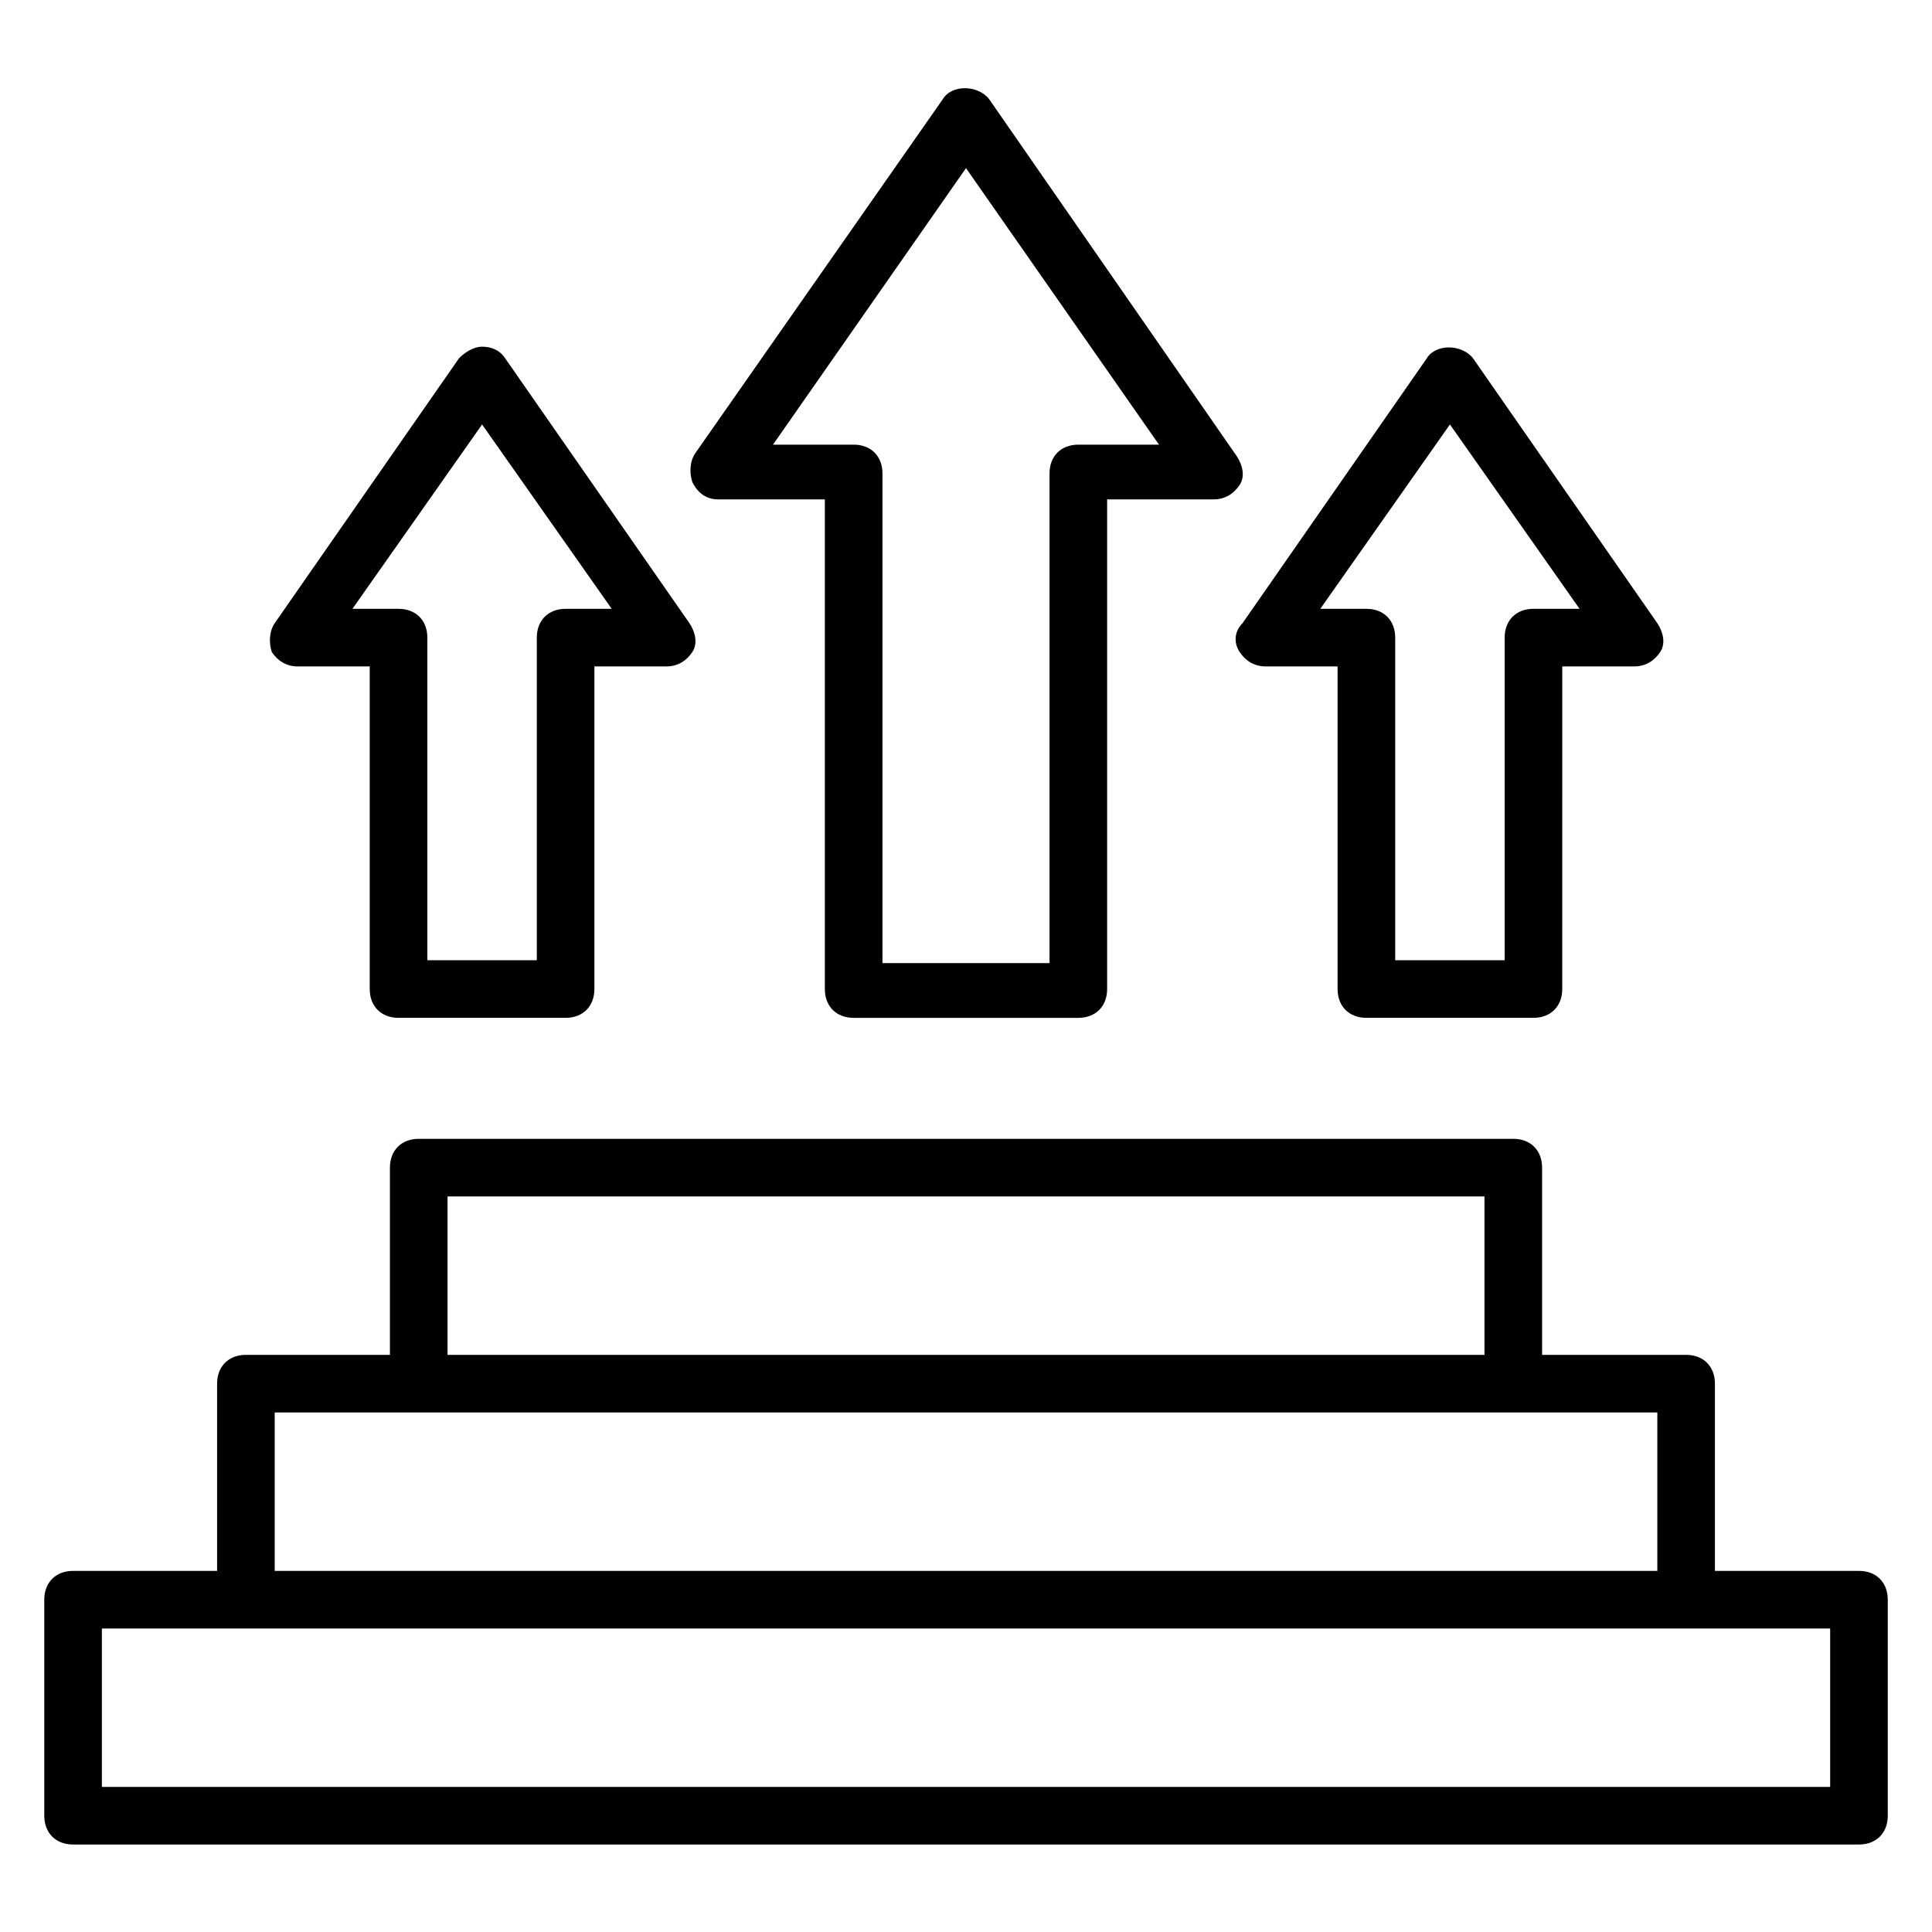
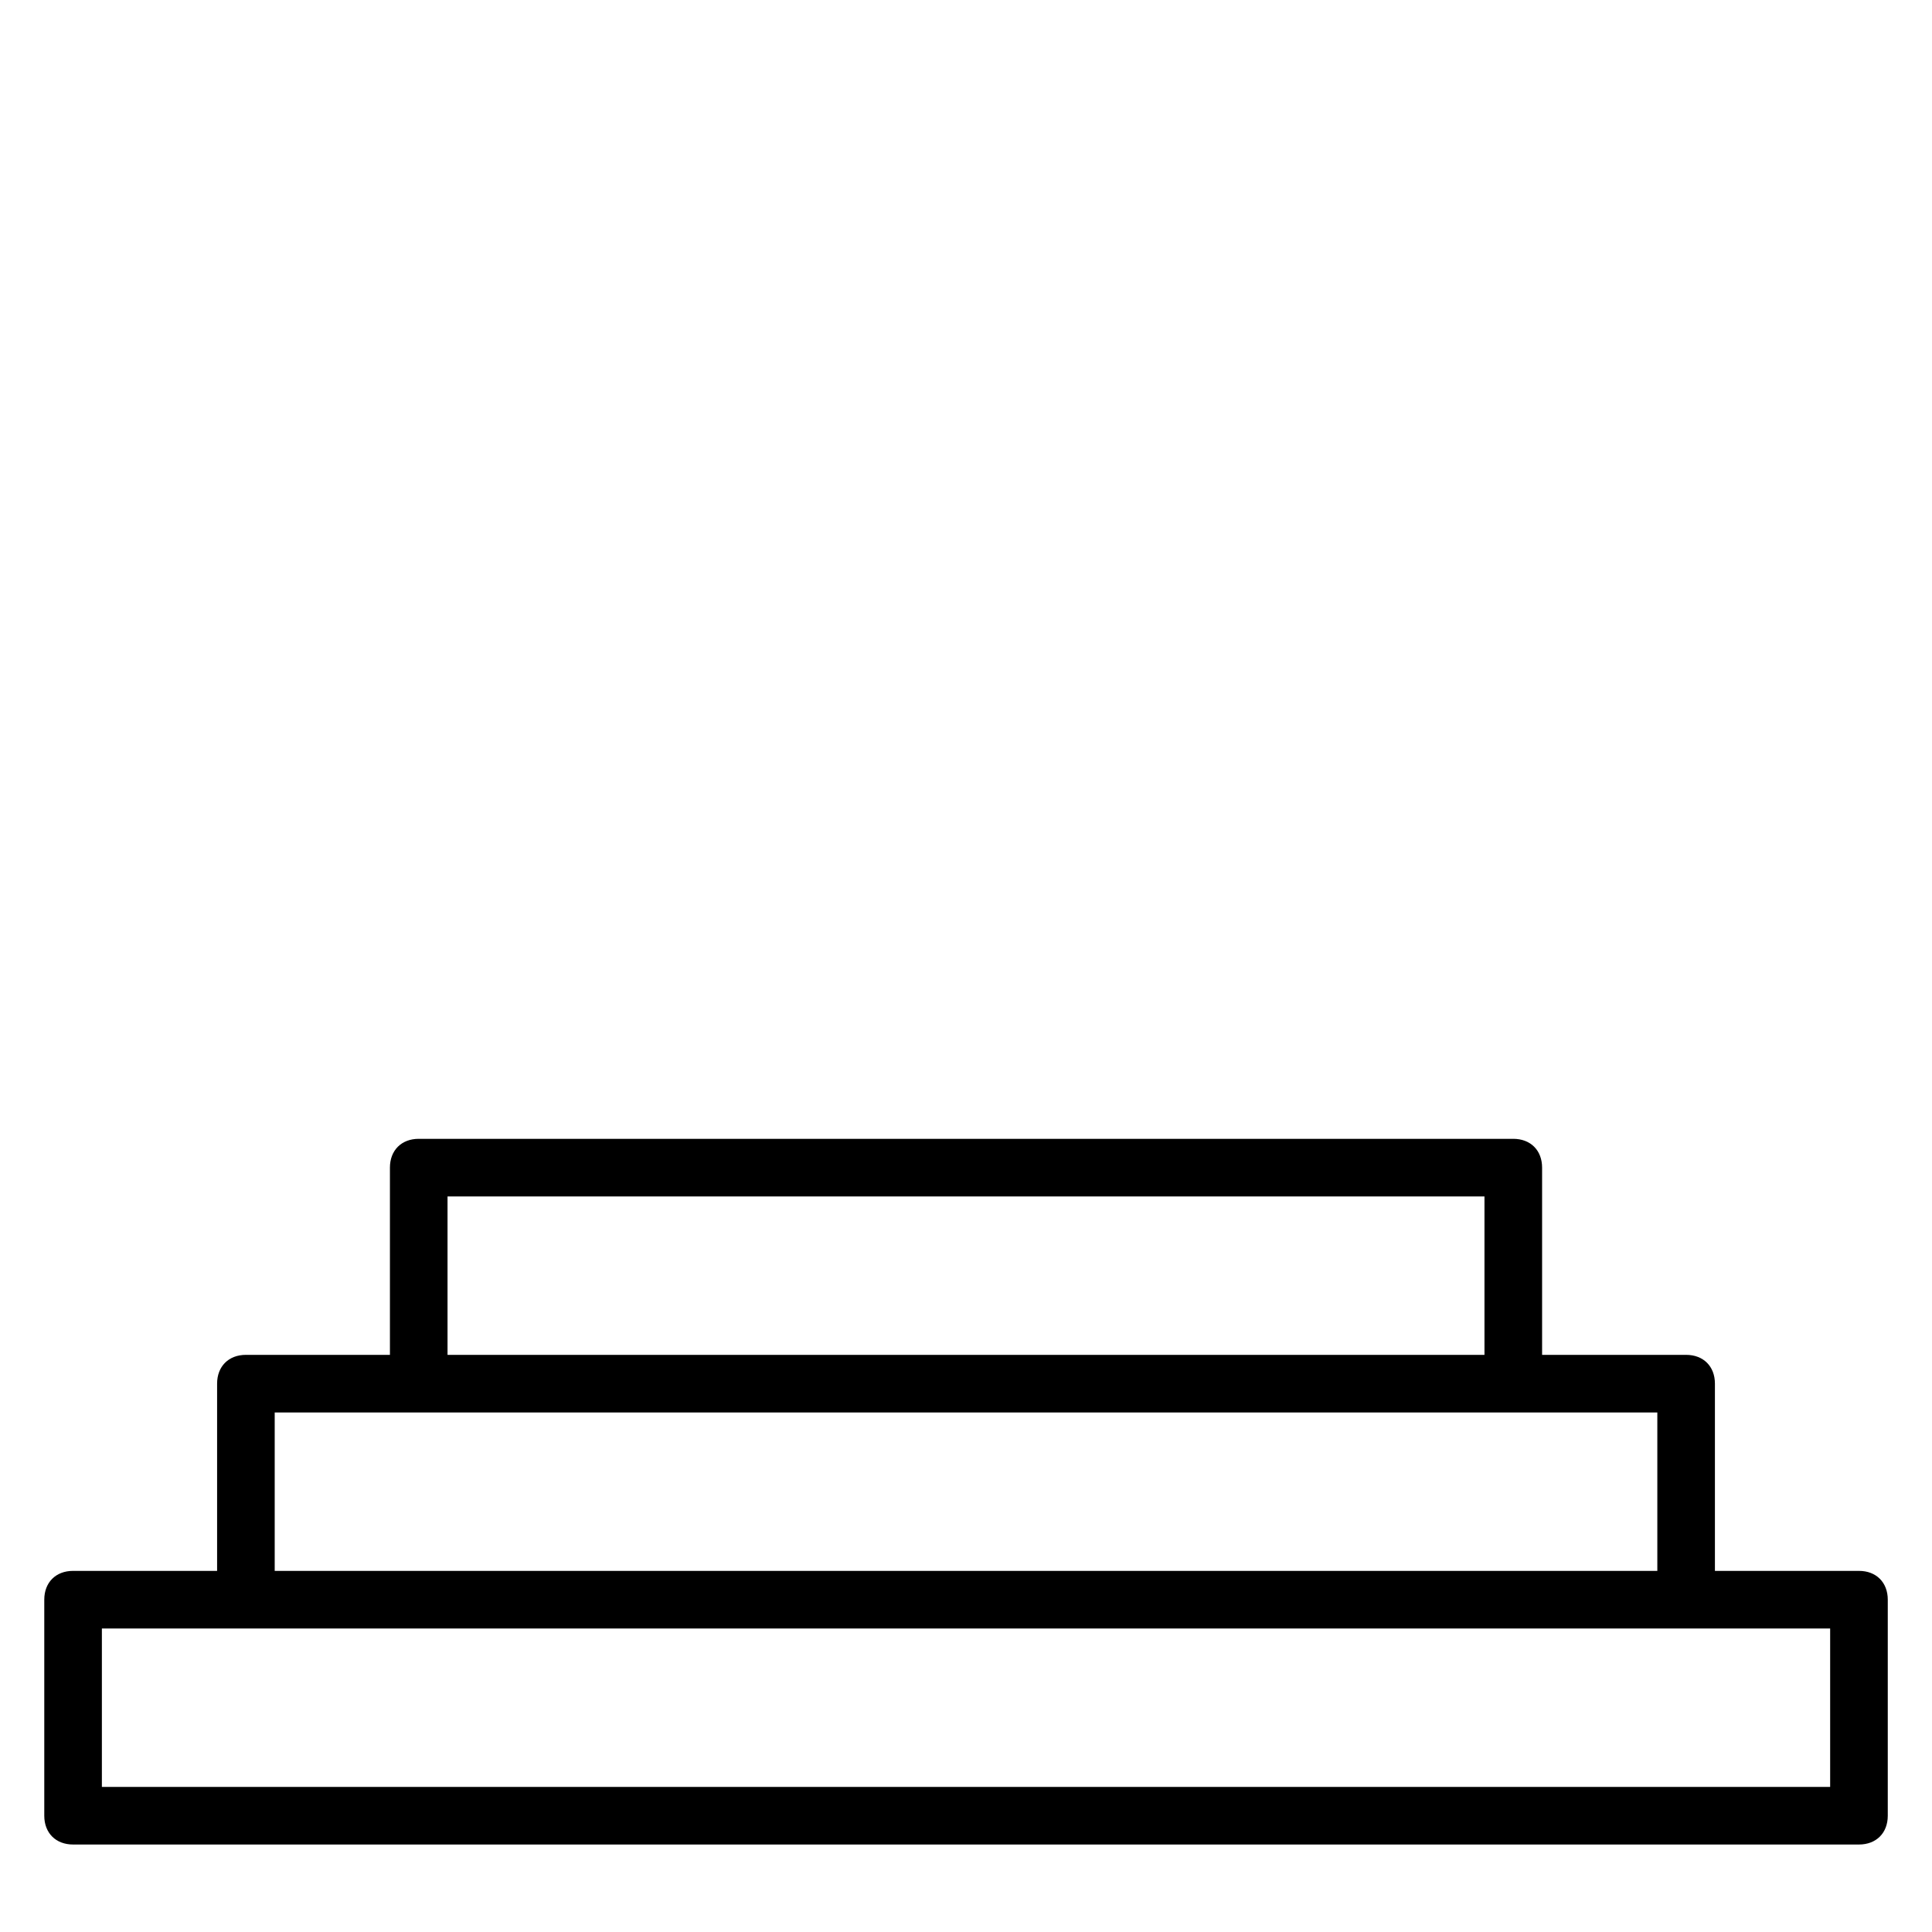
<svg xmlns="http://www.w3.org/2000/svg" fill="#000000" width="800px" height="800px" version="1.1" viewBox="144 144 512 512">
  <g>
-     <path d="m334.35 276.34h28.242v129.77c0 4.582 3.055 7.633 7.633 7.633h59.543c4.582 0 7.633-3.055 7.633-7.633v-129.77h28.242c3.055 0 5.344-1.527 6.871-3.816 1.527-2.289 0.762-5.344-0.762-7.633l-65.648-94.656c-3.055-3.816-9.922-3.816-12.215 0l-65.648 93.891c-1.527 2.289-1.527 5.344-0.762 7.633 1.527 3.055 3.816 4.582 6.871 4.582zm65.648-87.785 51.145 73.281h-21.375c-4.582 0-7.633 3.055-7.633 7.633v129.77h-44.273v-129.77c0-4.582-3.055-7.633-7.633-7.633h-21.375z" />
-     <path d="m472.52 316.79c1.527 2.289 3.816 3.816 6.871 3.816h19.082v85.496c0 4.582 3.055 7.633 7.633 7.633h44.273c4.582 0 7.633-3.055 7.633-7.633l0.004-85.496h19.082c3.055 0 5.344-1.527 6.871-3.816 1.527-2.289 0.762-5.344-0.762-7.633l-48.855-70.227c-3.055-3.816-9.922-3.816-12.215 0l-48.855 70.227c-2.289 2.289-2.289 5.344-0.762 7.633zm55.727-60.305 34.352 48.855h-12.215c-4.582 0-7.633 3.055-7.633 7.633v85.496h-29.008v-85.496c0-4.582-3.055-7.633-7.633-7.633h-12.215z" />
-     <path d="m222.9 320.61h19.082v85.496c0 4.582 3.055 7.633 7.633 7.633h44.273c4.582 0 7.633-3.055 7.633-7.633l0.004-85.496h19.082c3.055 0 5.344-1.527 6.871-3.816 1.527-2.289 0.762-5.344-0.762-7.633l-48.855-70.227c-1.527-2.289-3.816-3.055-6.106-3.055-2.289 0-4.582 1.527-6.106 3.055l-48.855 70.227c-1.527 2.289-1.527 5.344-0.762 7.633 1.523 2.289 3.812 3.816 6.867 3.816zm48.855-64.121 34.352 48.855h-12.215c-4.582 0-7.633 3.055-7.633 7.633v85.496h-29.008v-85.496c0-4.582-3.055-7.633-7.633-7.633h-12.215z" />
    <path d="m636.64 560.3h-38.168v-49.617c0-4.582-3.055-7.633-7.633-7.633h-38.168v-49.617c0-4.582-3.055-7.633-7.633-7.633h-290.07c-4.582 0-7.633 3.055-7.633 7.633v49.617h-38.168c-4.582 0-7.633 3.055-7.633 7.633v49.617h-38.168c-4.582 0-7.633 3.055-7.633 7.633v57.25c0 4.582 3.055 7.633 7.633 7.633h473.28c4.582 0 7.633-3.055 7.633-7.633v-57.25c0-4.578-3.055-7.633-7.633-7.633zm-374.04-99.234h274.8v41.984h-274.8zm-45.801 57.25h366.41v41.984h-366.41zm412.21 99.234h-458.01v-41.98h458.01z" />
  </g>
</svg>